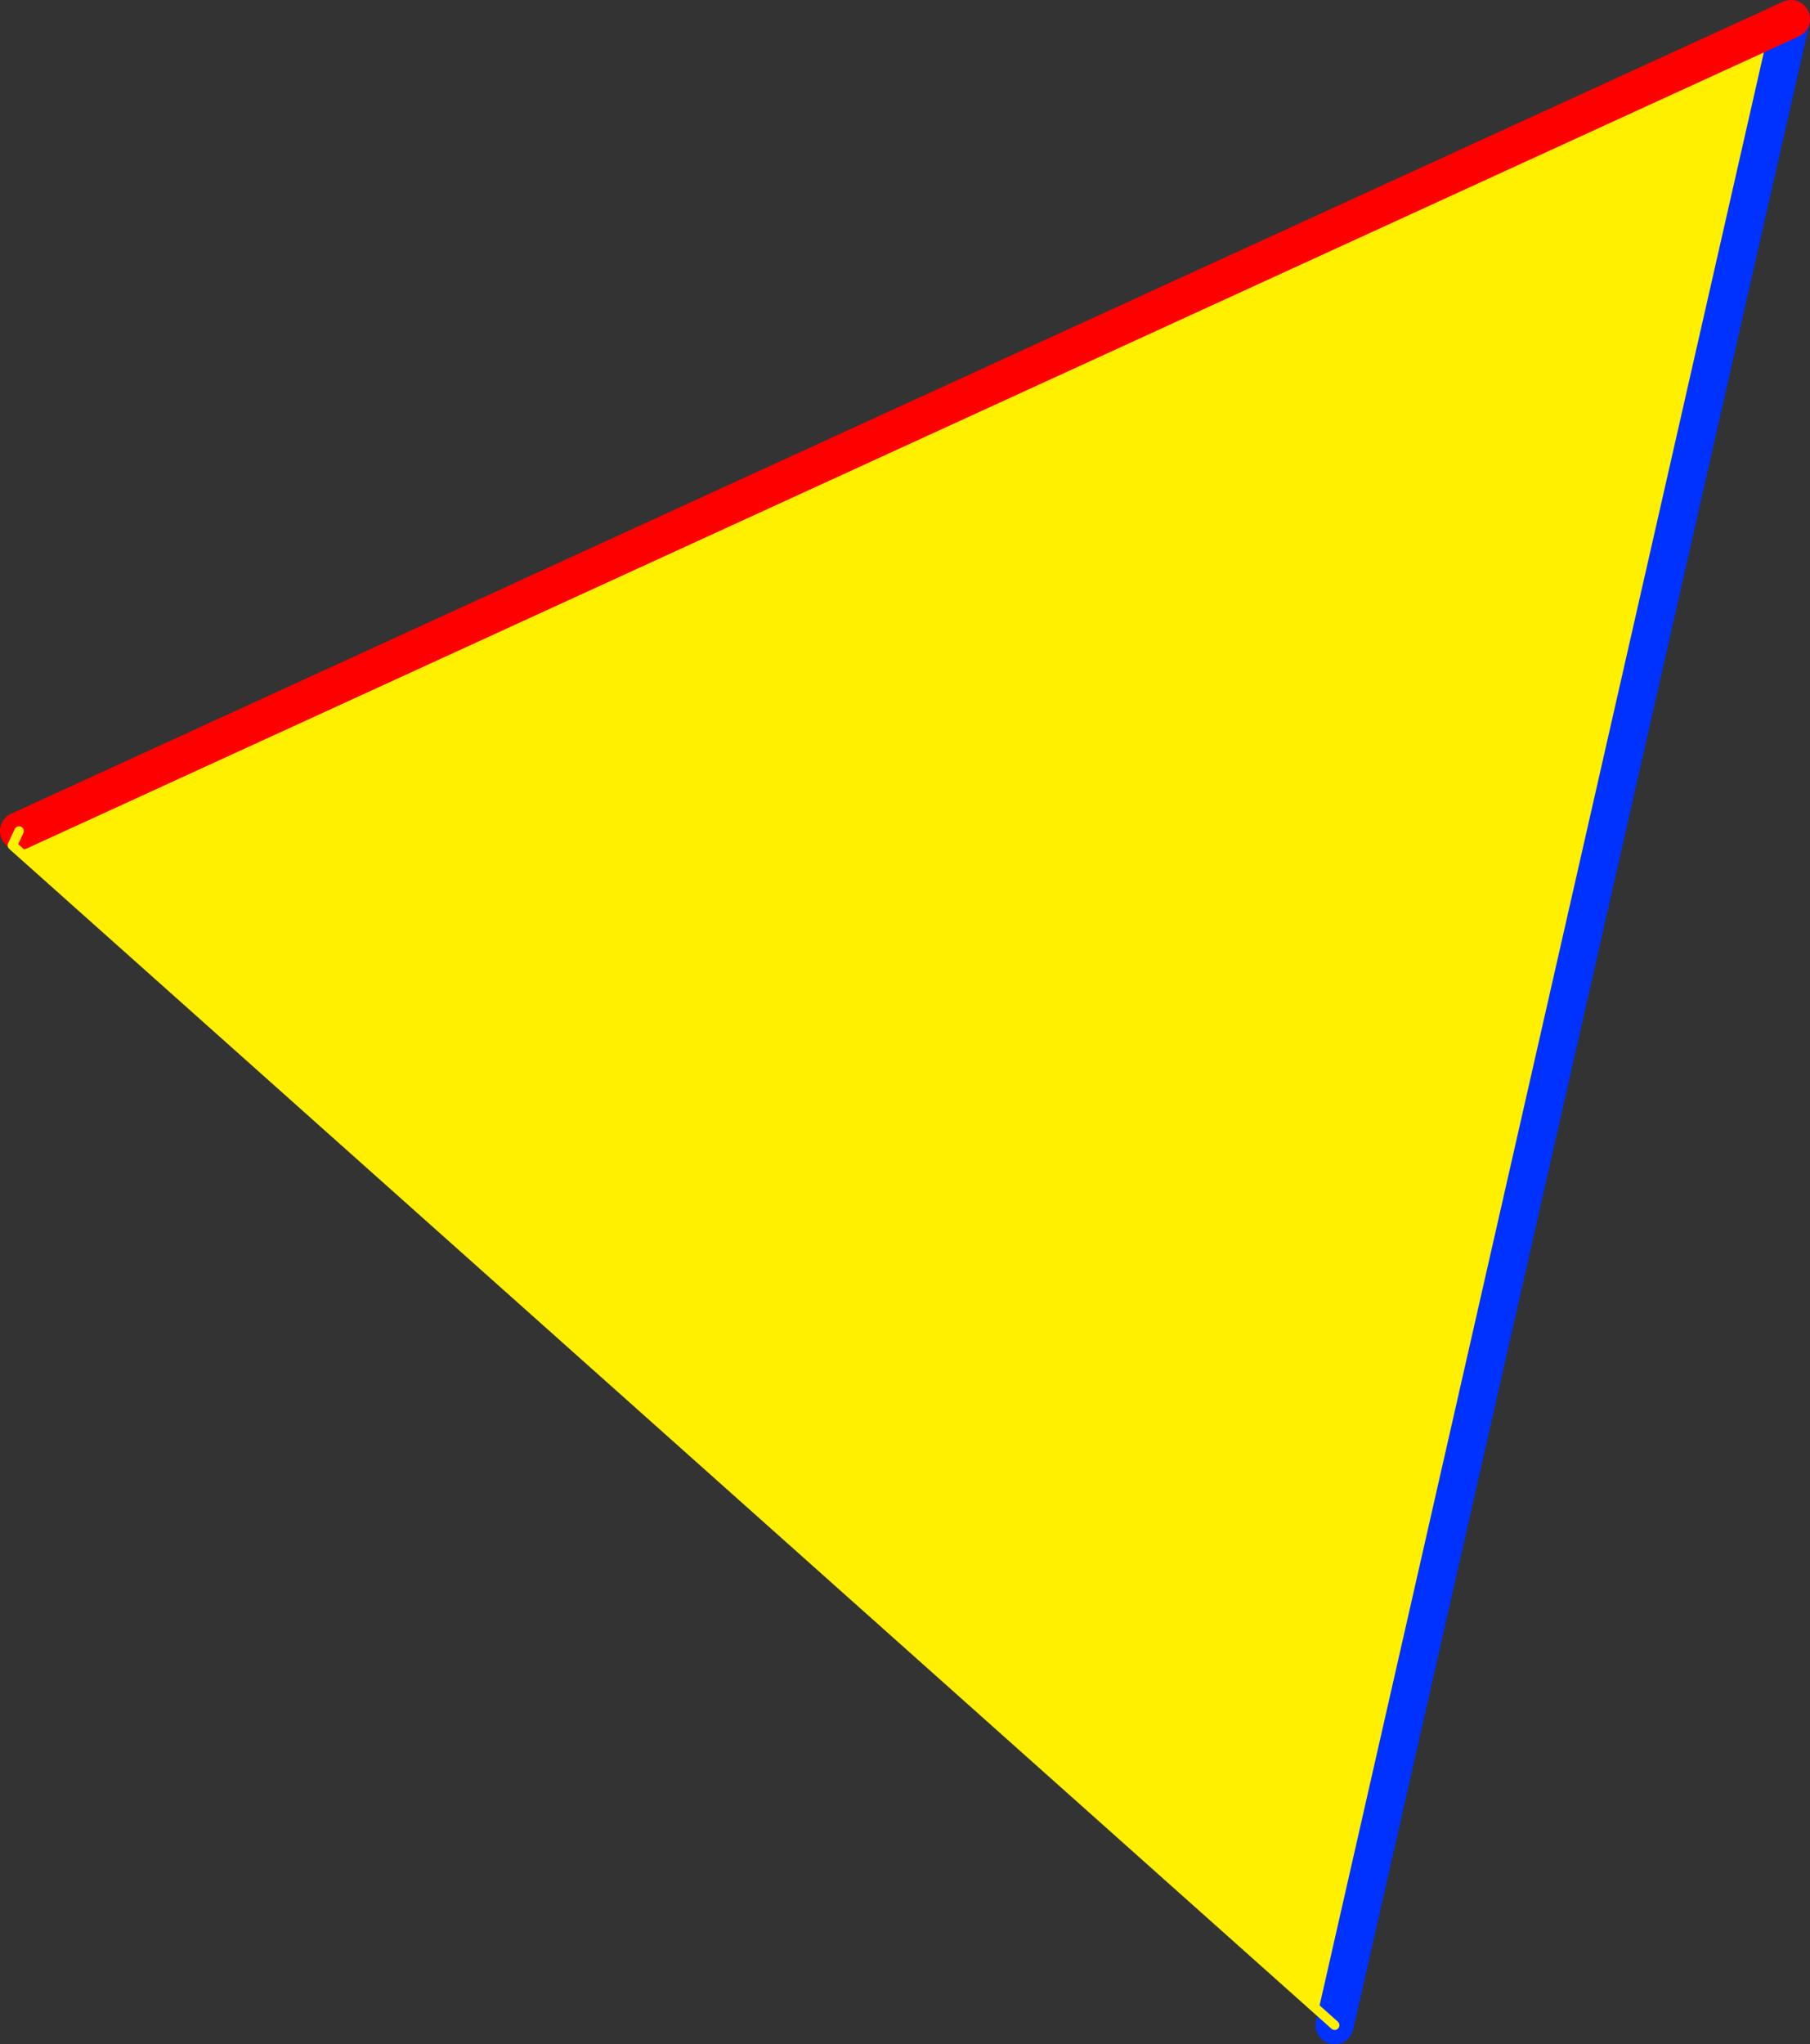
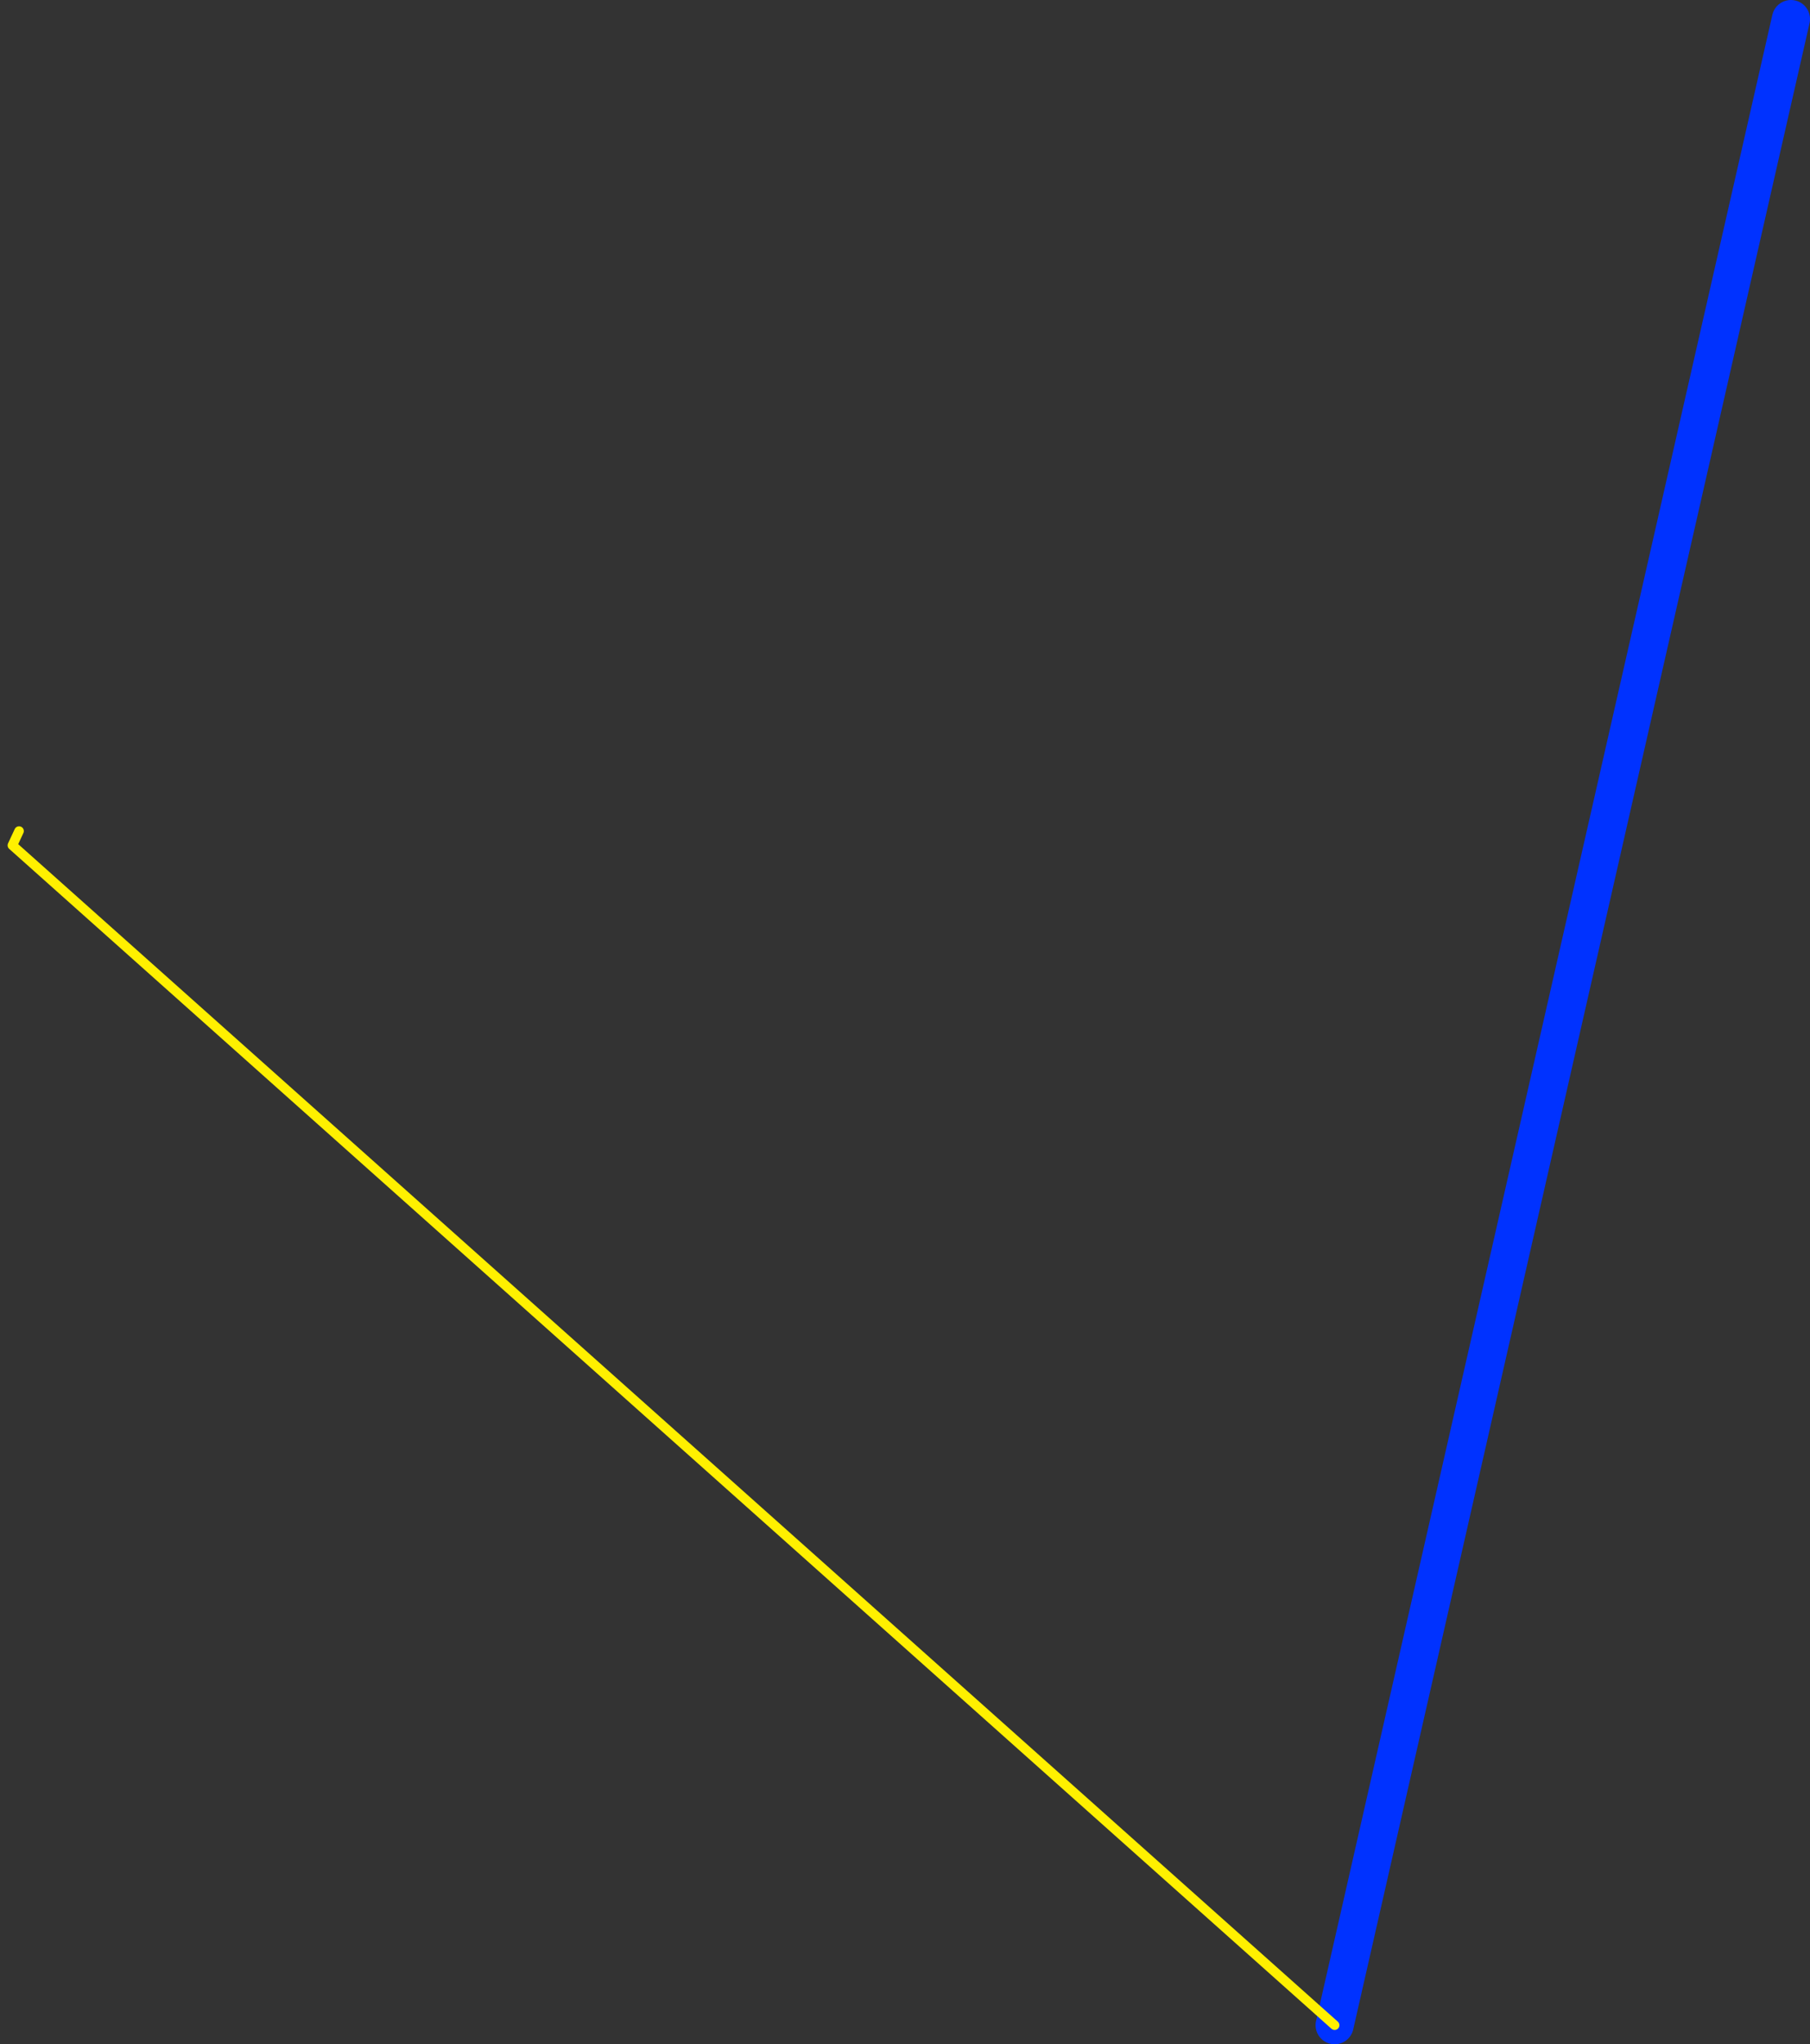
<svg xmlns="http://www.w3.org/2000/svg" height="107.25px" width="95.0px">
  <rect width="100%" height="100%" fill="#333333" stroke="none" />
  <g transform="matrix(1.0, 0.0, 0.0, 1.0, -319.4, -149.15)">
-     <path d="M413.4 150.15 L389.45 255.4 320.05 193.5 320.4 192.75 413.4 150.15" fill="#fff000" fill-rule="evenodd" stroke="none" />
    <path d="M413.4 150.15 L389.45 255.4" fill="none" stroke="#0032ff" stroke-linecap="round" stroke-linejoin="round" stroke-width="2.0" />
-     <path d="M320.4 192.75 L413.4 150.15" fill="none" stroke="#ff0000" stroke-linecap="round" stroke-linejoin="round" stroke-width="2.0" />
    <path d="M389.45 255.4 L320.05 193.5 320.4 192.75" fill="none" stroke="#fff000" stroke-linecap="round" stroke-linejoin="round" stroke-width="0.5" />
  </g>
</svg>